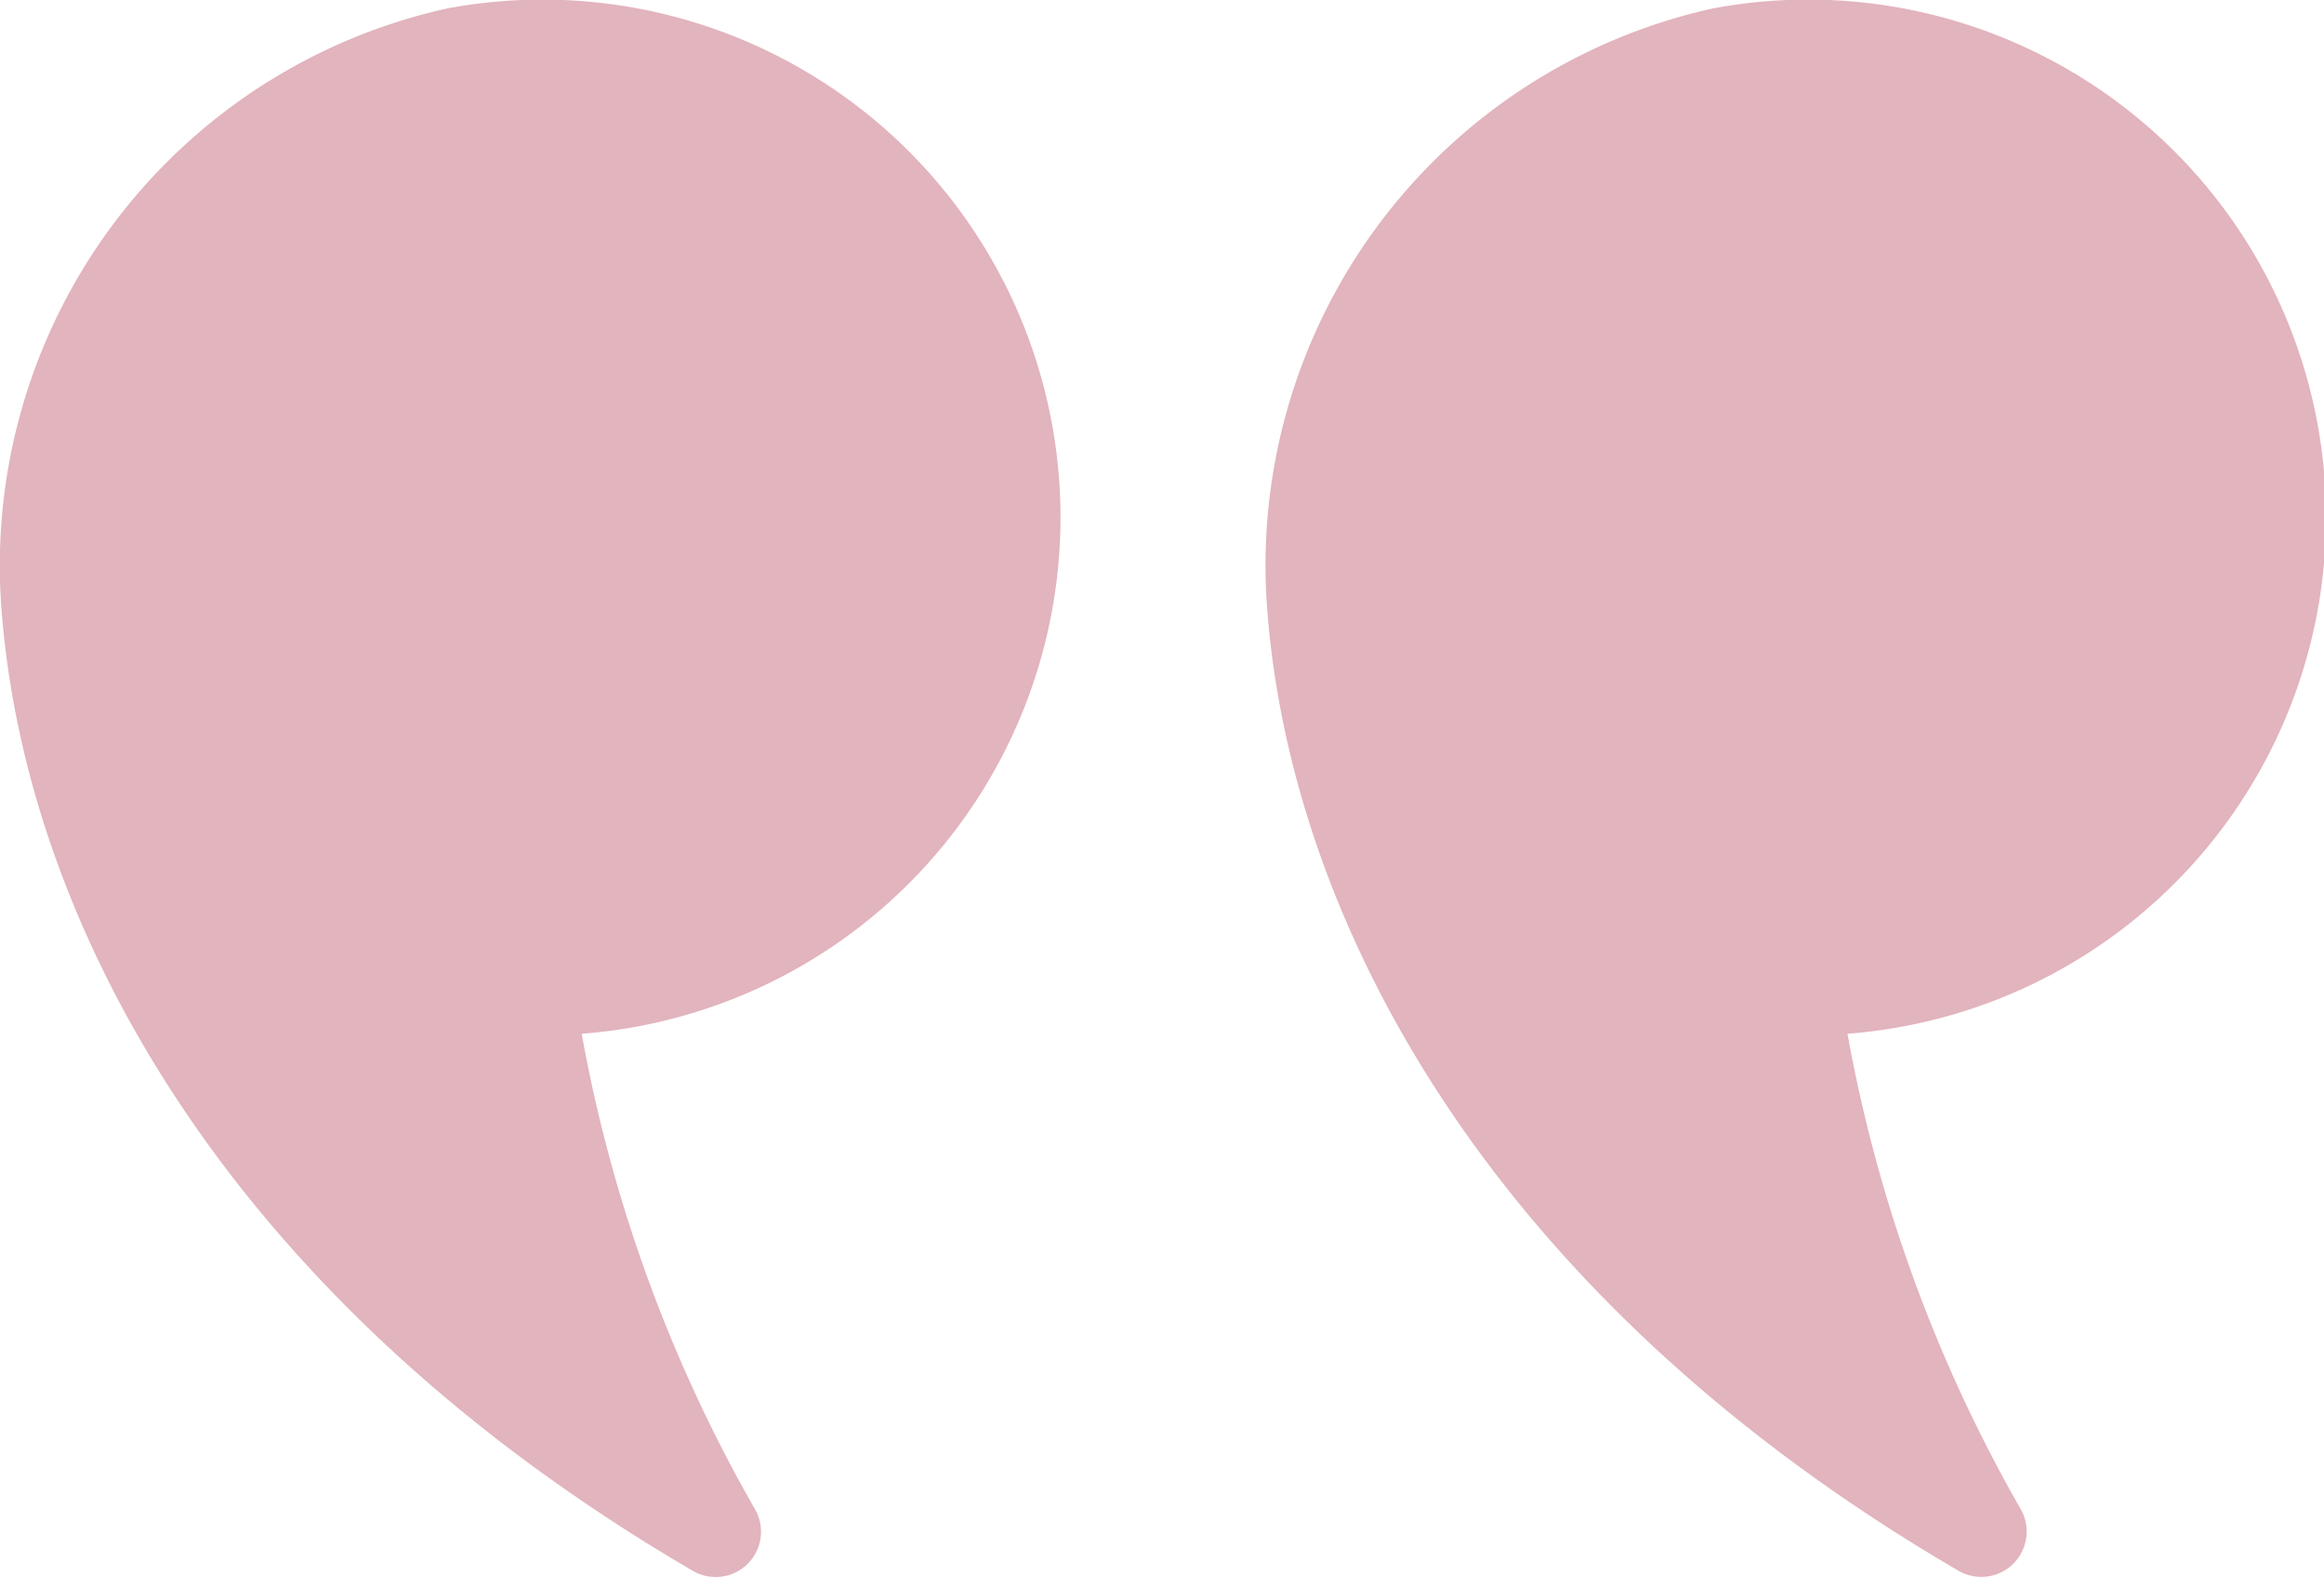
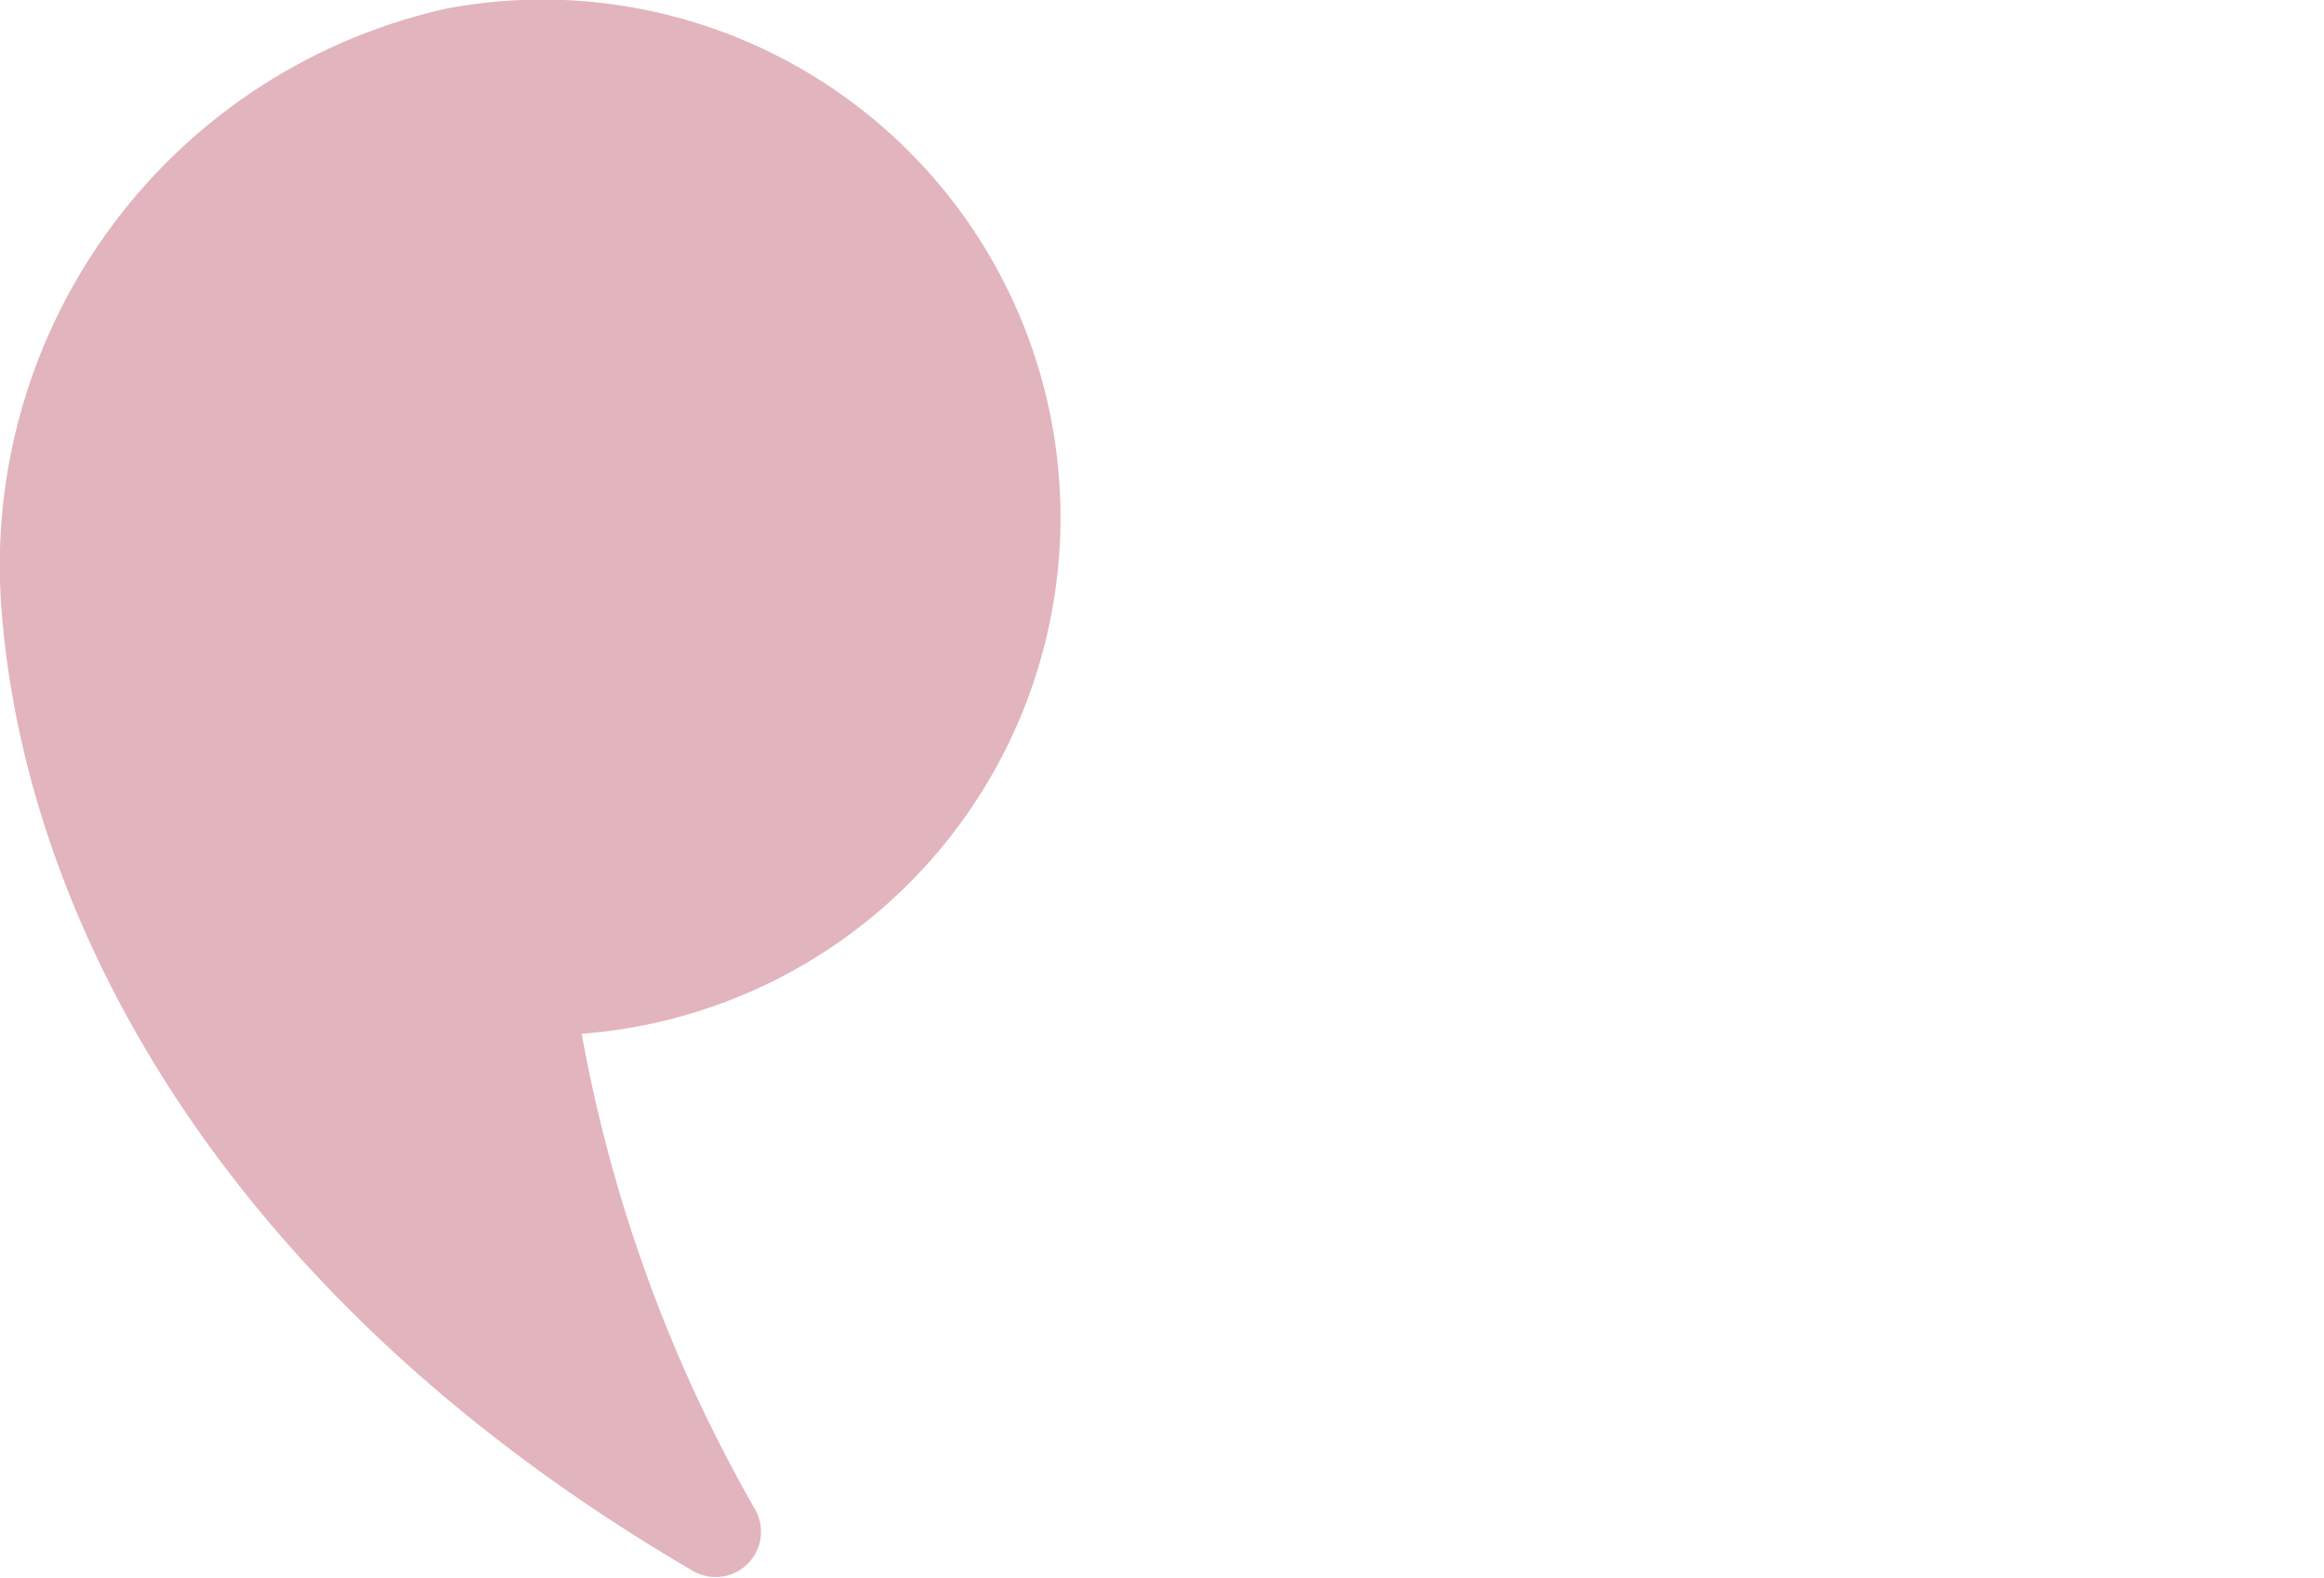
<svg xmlns="http://www.w3.org/2000/svg" id="Group_16362" data-name="Group 16362" width="29.455" height="20" viewBox="0 0 29.455 20">
  <defs>
    <clipPath id="clip-path">
      <rect id="Rectangle_15686" data-name="Rectangle 15686" width="29.455" height="20" fill="#e2b4bd" />
    </clipPath>
  </defs>
  <g id="Group_16361" data-name="Group 16361" clip-path="url(#clip-path)">
-     <path id="Path_13118" data-name="Path 13118" d="M7.374,13.109a18.844,18.844,0,0,0,2.2,6.033.575.575,0,0,1-.783.779C2.916,16.5.341,11.767.022,7.765A7.233,7.233,0,0,1,5.671.107a6.565,6.565,0,1,1,1.7,13" transform="translate(16.042 -0.001)" fill="#e2b4bd" />
    <path id="Path_13119" data-name="Path 13119" d="M704.5,13.109a18.845,18.845,0,0,0,2.2,6.033.574.574,0,0,1-.783.779c-5.873-3.423-8.448-8.154-8.768-12.157A7.233,7.233,0,0,1,702.8.107a6.565,6.565,0,1,1,1.7,13" transform="translate(-697.127 -0.001)" fill="#e2b4bd" />
  </g>
</svg>